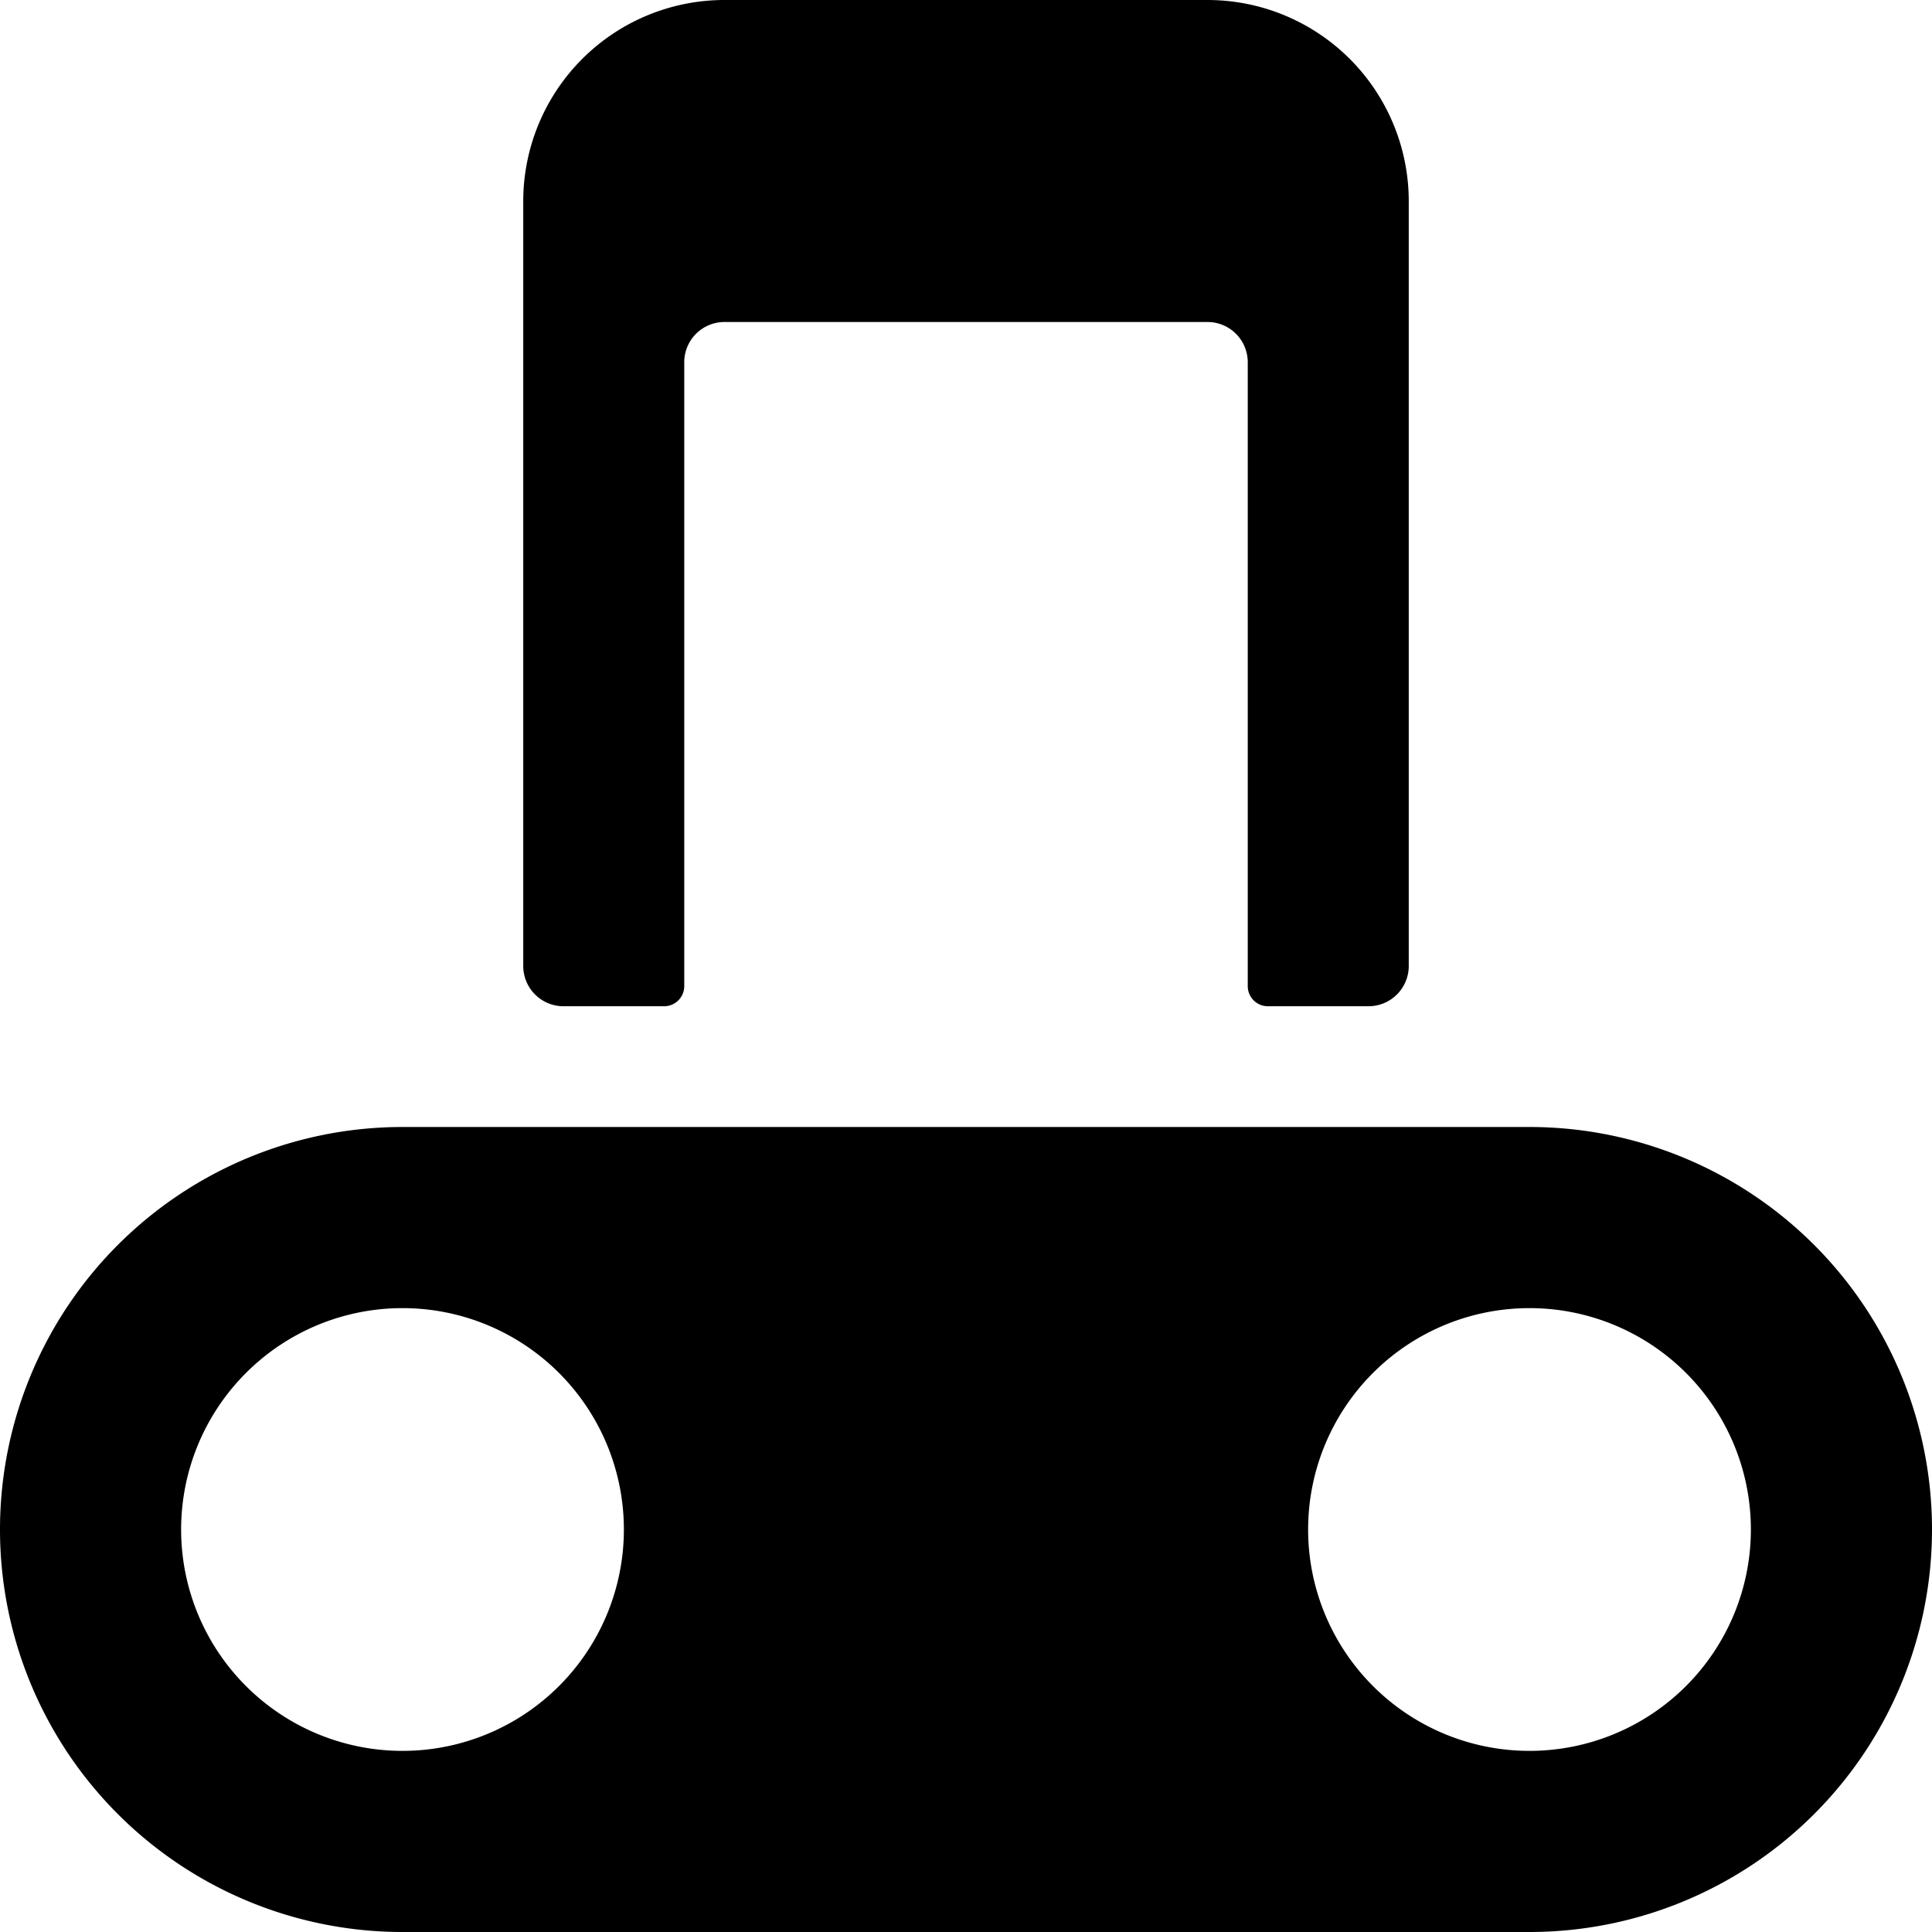
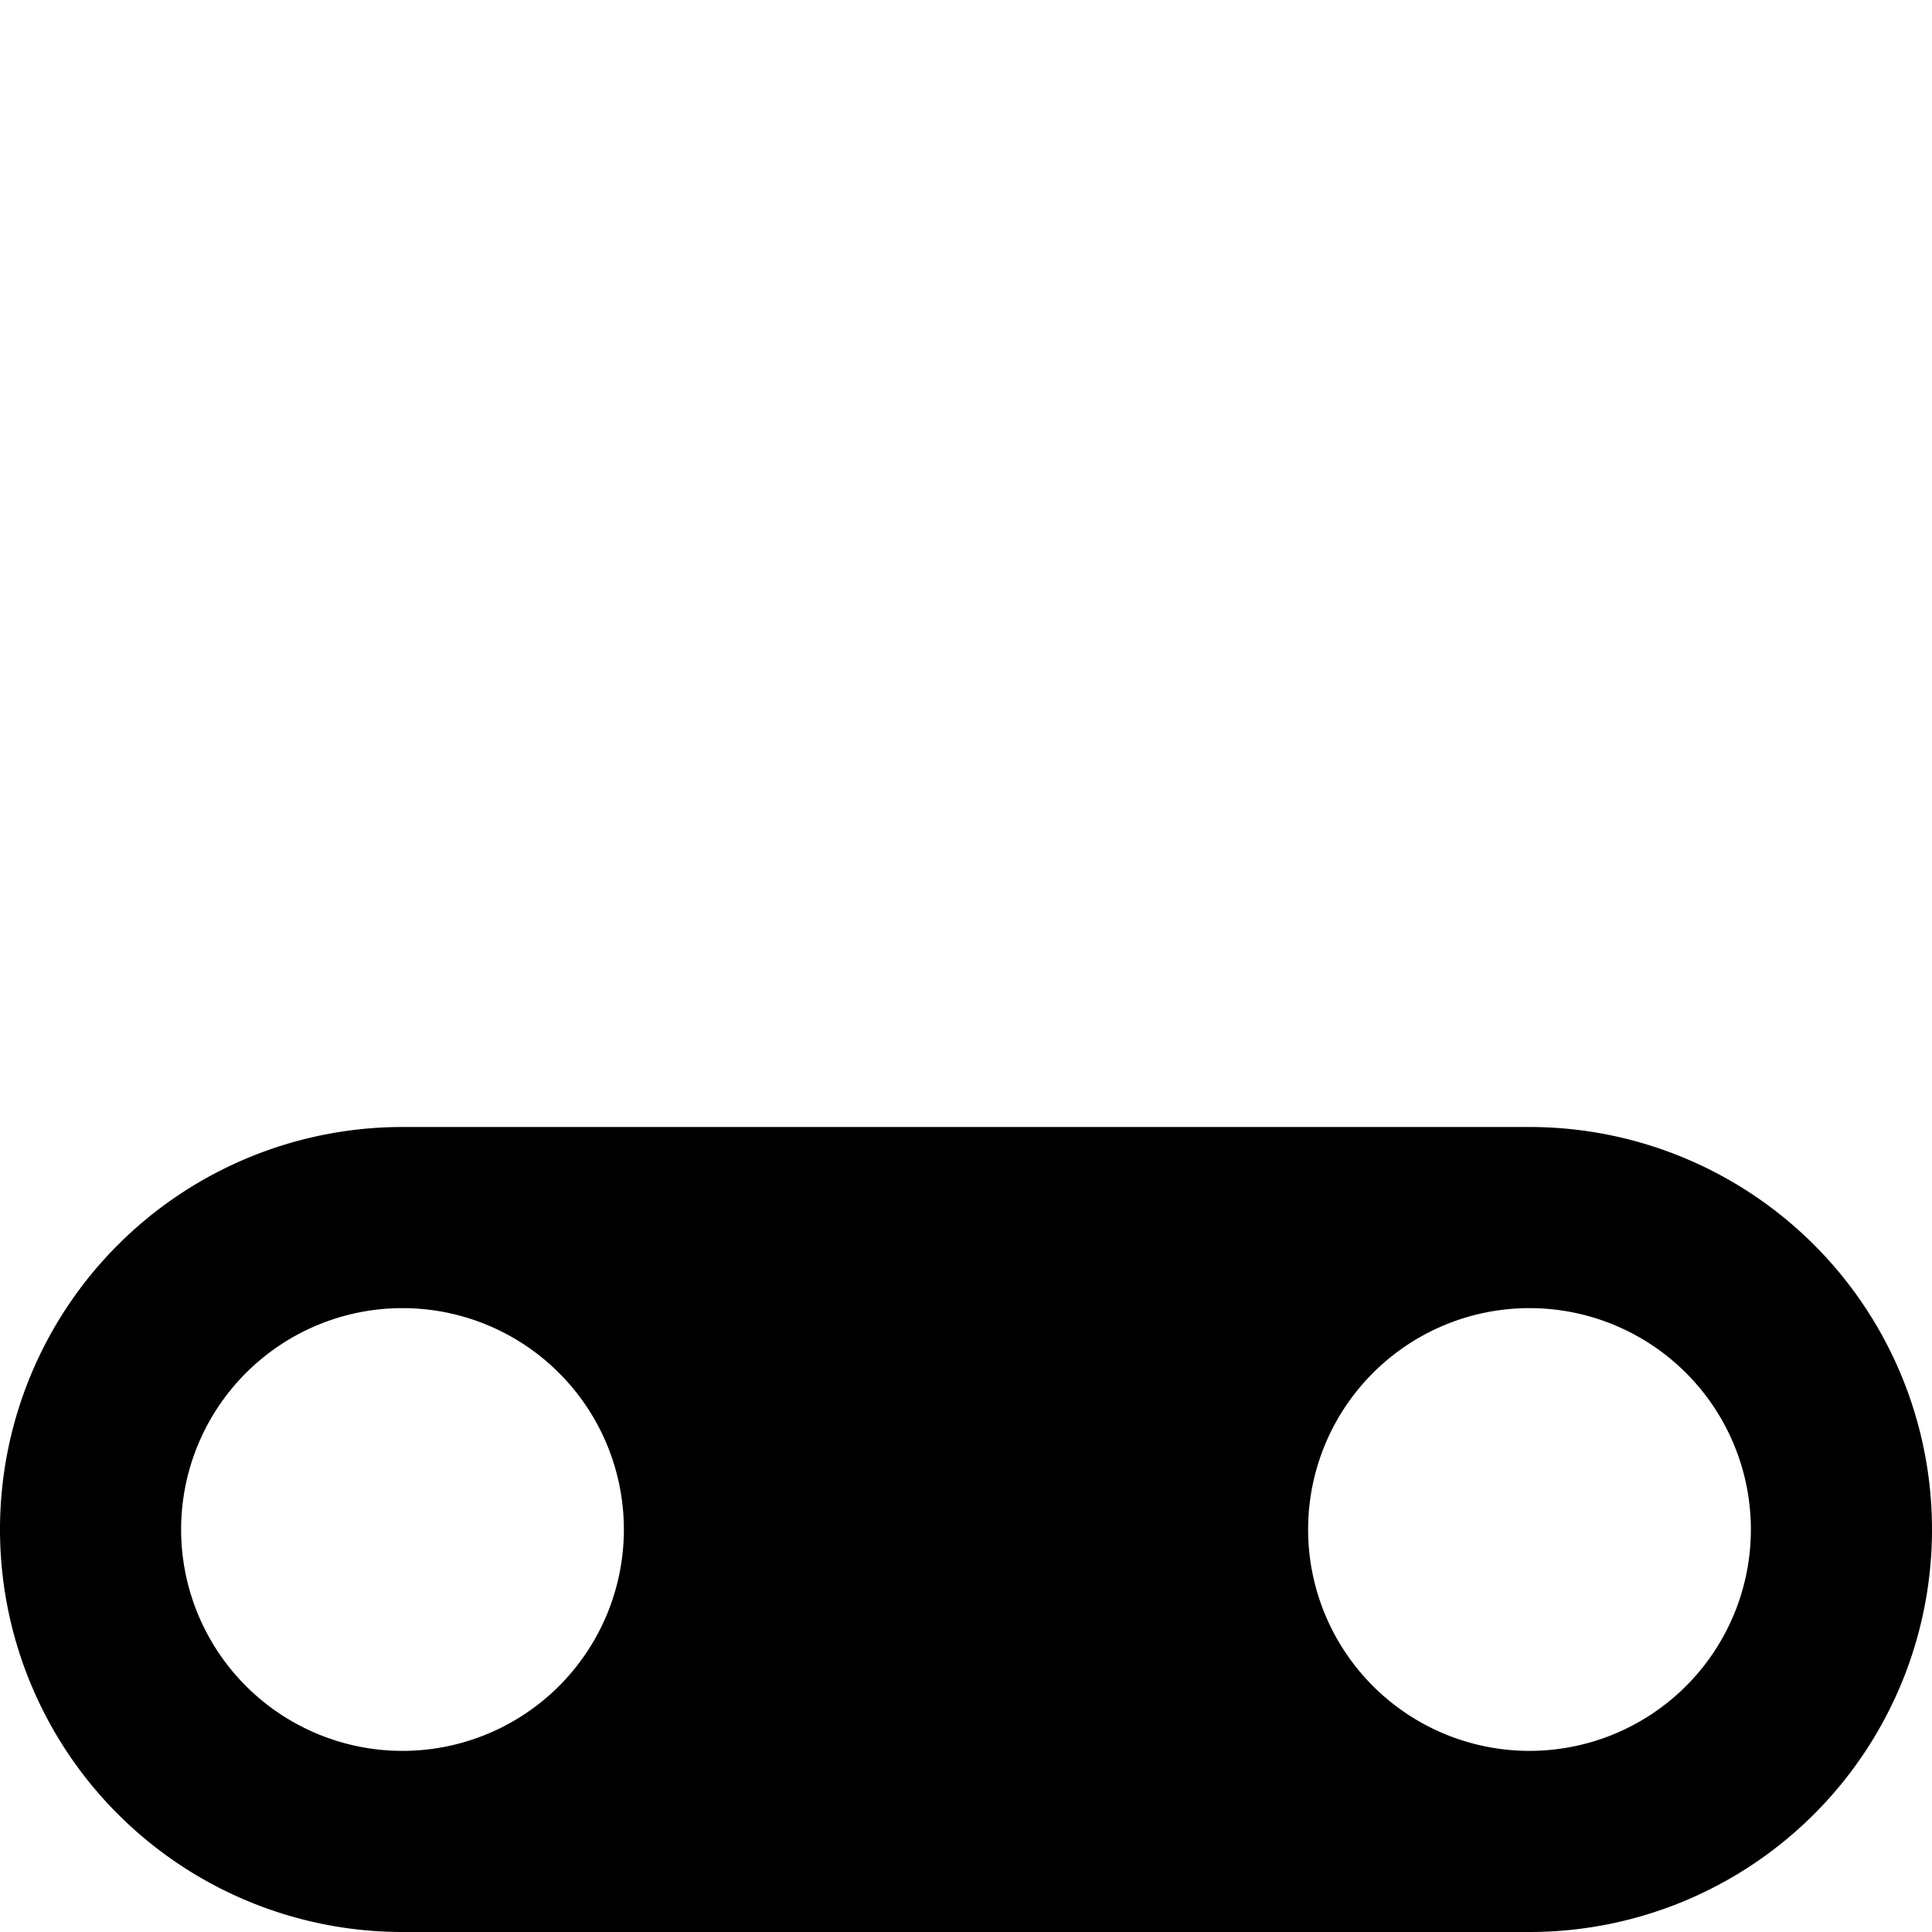
<svg xmlns="http://www.w3.org/2000/svg" viewBox="0 0 24 24">
  <g>
    <path d="M19 14H5a5 5 0 0 0 0 10h14a5 5 0 0 0 0 -10Zm0 7.75A2.75 2.75 0 1 1 21.75 19 2.75 2.75 0 0 1 19 21.75Zm-14 -5.5A2.75 2.75 0 1 1 2.25 19 2.75 2.75 0 0 1 5 16.25Z" fill="#000000" stroke-width="1" />
-     <path d="M7 12.5h1.25a0.25 0.25 0 0 0 0.25 -0.25V4.5A0.5 0.5 0 0 1 9 4h6a0.5 0.5 0 0 1 0.5 0.5v7.75a0.25 0.25 0 0 0 0.25 0.25H17a0.5 0.5 0 0 0 0.5 -0.5V2.5A2.5 2.5 0 0 0 15 0H9a2.5 2.5 0 0 0 -2.5 2.5V12a0.5 0.5 0 0 0 0.5 0.5Z" fill="#000000" stroke-width="1" />
  </g>
</svg>